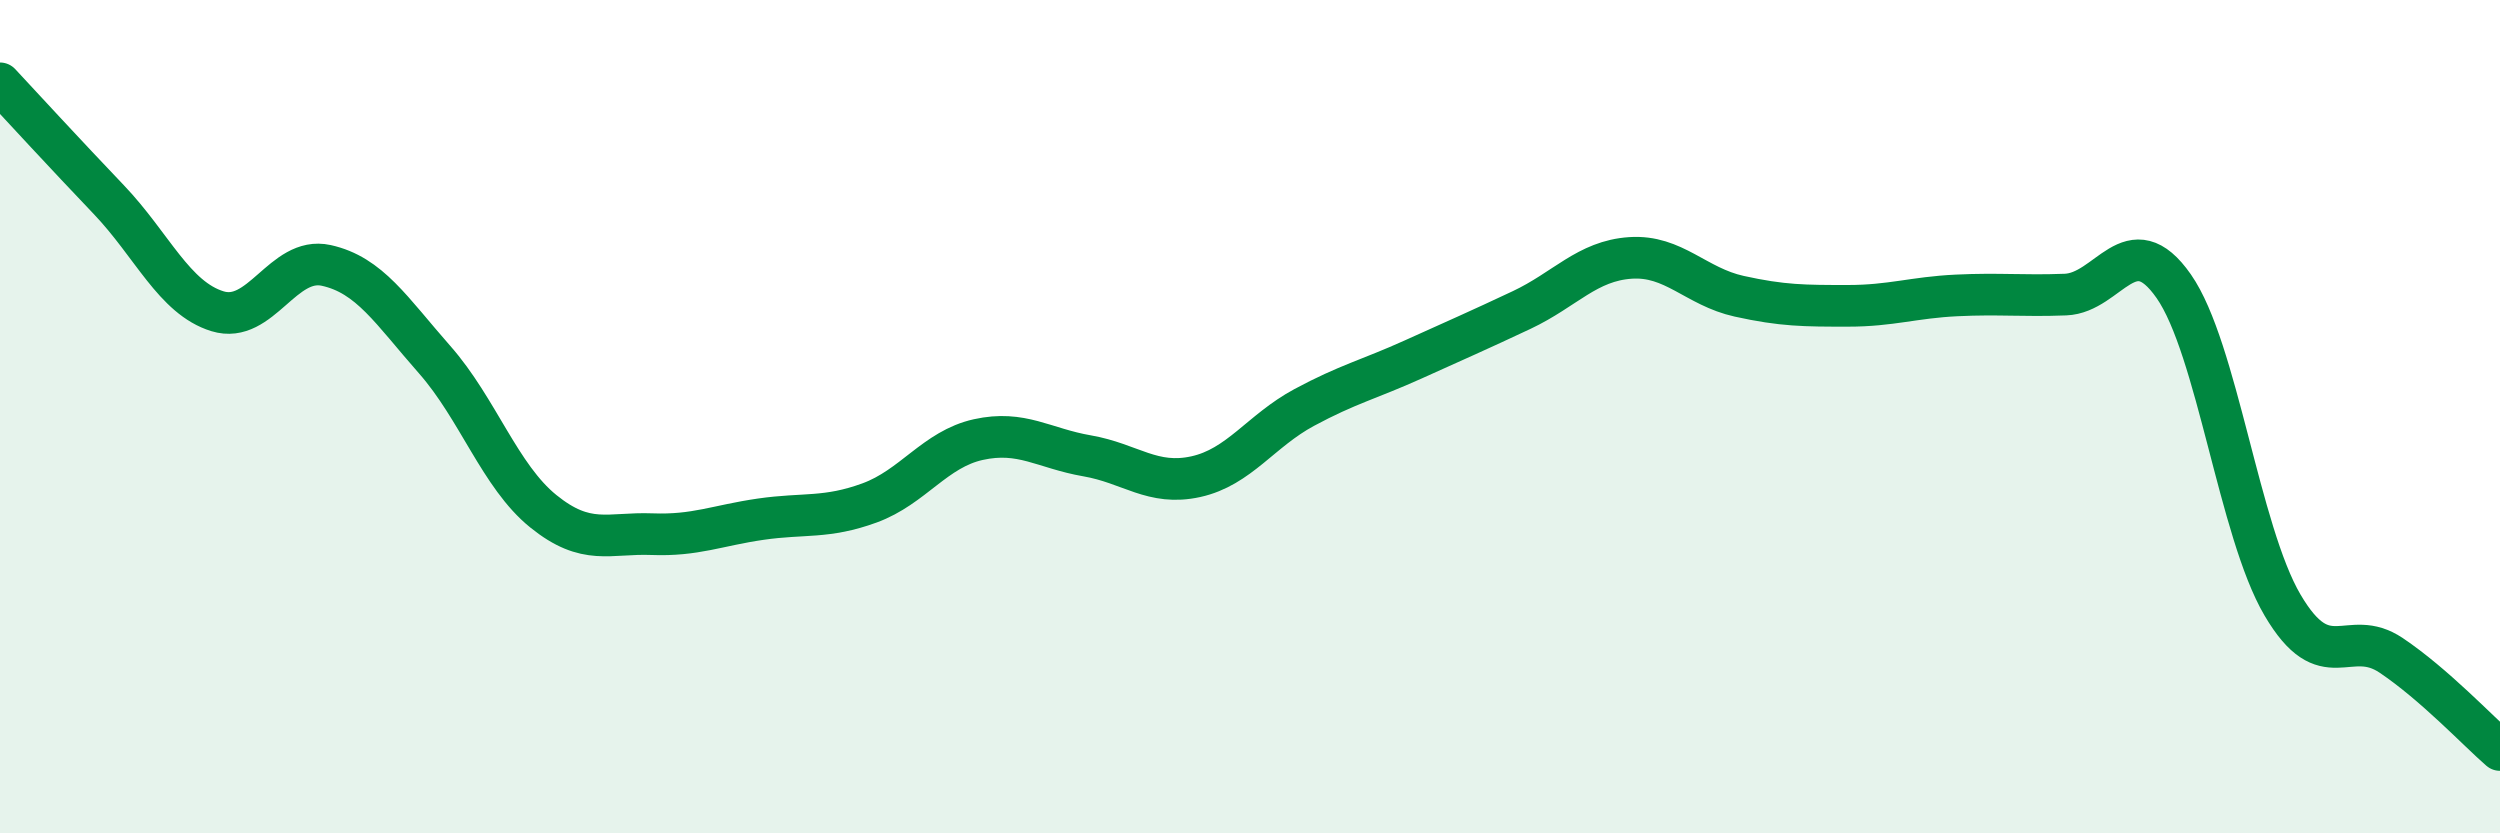
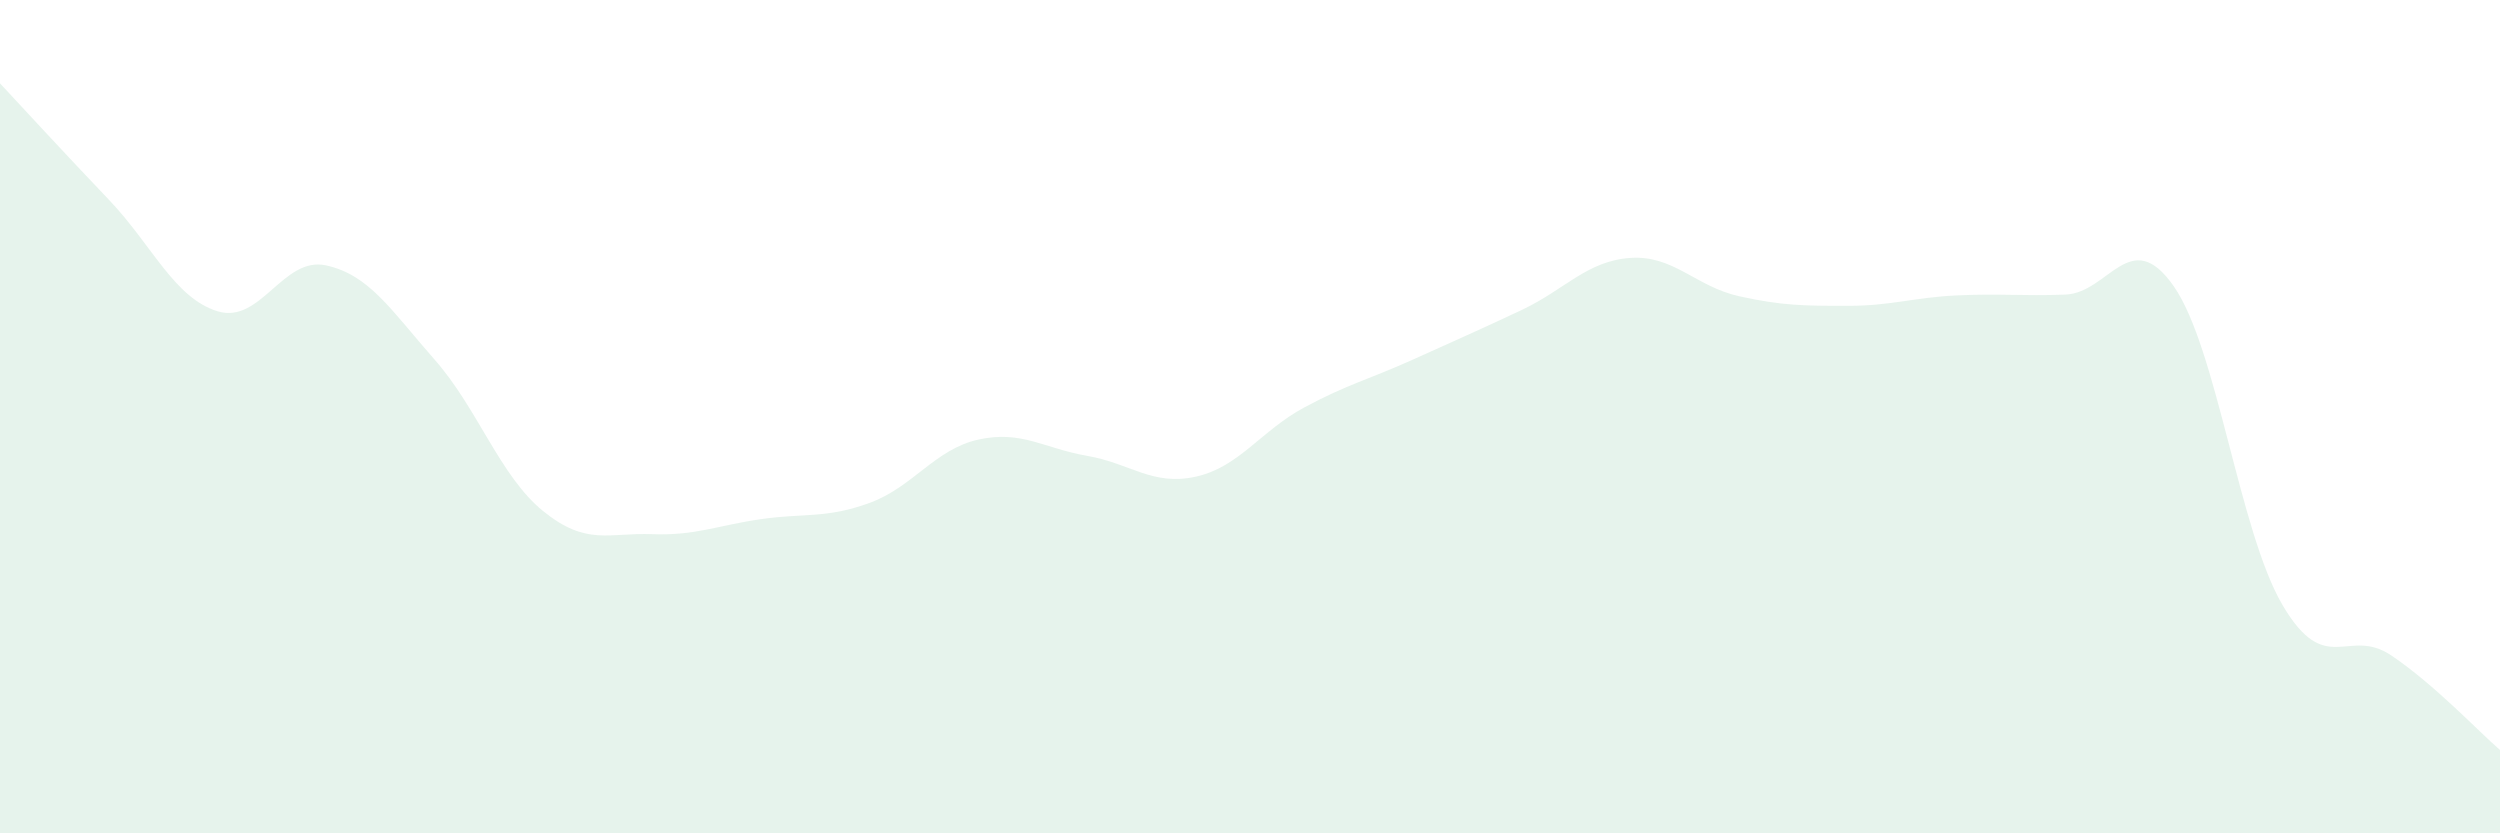
<svg xmlns="http://www.w3.org/2000/svg" width="60" height="20" viewBox="0 0 60 20">
  <path d="M 0,2 C 0.52,2.56 1.57,3.7 2.61,4.79 C 3.65,5.88 4.18,7.15 5.22,7.47 C 6.26,7.79 6.79,6.14 7.83,6.37 C 8.87,6.6 9.39,7.45 10.43,8.63 C 11.47,9.81 12,11.43 13.04,12.27 C 14.08,13.11 14.61,12.78 15.65,12.82 C 16.69,12.86 17.22,12.61 18.26,12.46 C 19.3,12.31 19.83,12.45 20.87,12.07 C 21.91,11.69 22.44,10.78 23.48,10.55 C 24.52,10.32 25.05,10.76 26.09,10.94 C 27.13,11.12 27.66,11.67 28.7,11.44 C 29.74,11.21 30.26,10.34 31.3,9.78 C 32.34,9.22 32.87,9.1 33.91,8.63 C 34.95,8.16 35.48,7.93 36.52,7.44 C 37.56,6.95 38.09,6.26 39.13,6.19 C 40.17,6.12 40.7,6.88 41.74,7.11 C 42.78,7.34 43.31,7.34 44.35,7.34 C 45.39,7.34 45.92,7.14 46.96,7.09 C 48,7.04 48.53,7.11 49.57,7.07 C 50.61,7.03 51.13,5.38 52.17,6.87 C 53.21,8.36 53.74,12.75 54.78,14.52 C 55.82,16.29 56.35,15.03 57.39,15.73 C 58.43,16.43 59.48,17.55 60,18L60 20L0 20Z" fill="#008740" opacity="0.1" stroke-linecap="round" stroke-linejoin="round" />
-   <path d="M 0,2 C 0.52,2.56 1.57,3.7 2.61,4.79 C 3.65,5.88 4.18,7.15 5.22,7.47 C 6.26,7.79 6.79,6.14 7.83,6.37 C 8.87,6.6 9.39,7.45 10.43,8.63 C 11.47,9.81 12,11.43 13.04,12.27 C 14.08,13.11 14.61,12.78 15.65,12.82 C 16.69,12.86 17.22,12.61 18.26,12.46 C 19.3,12.31 19.83,12.45 20.87,12.07 C 21.91,11.69 22.44,10.78 23.48,10.55 C 24.52,10.32 25.05,10.76 26.09,10.94 C 27.13,11.12 27.66,11.67 28.7,11.44 C 29.74,11.21 30.26,10.34 31.3,9.78 C 32.34,9.22 32.87,9.1 33.91,8.63 C 34.95,8.16 35.48,7.93 36.52,7.44 C 37.56,6.95 38.09,6.26 39.13,6.19 C 40.17,6.12 40.7,6.88 41.74,7.11 C 42.78,7.34 43.31,7.34 44.35,7.34 C 45.39,7.34 45.92,7.14 46.96,7.09 C 48,7.04 48.53,7.11 49.57,7.07 C 50.61,7.03 51.13,5.38 52.17,6.87 C 53.21,8.36 53.74,12.75 54.78,14.52 C 55.82,16.29 56.35,15.03 57.39,15.73 C 58.43,16.43 59.48,17.55 60,18" stroke="#008740" stroke-width="1" fill="none" stroke-linecap="round" stroke-linejoin="round" />
</svg>